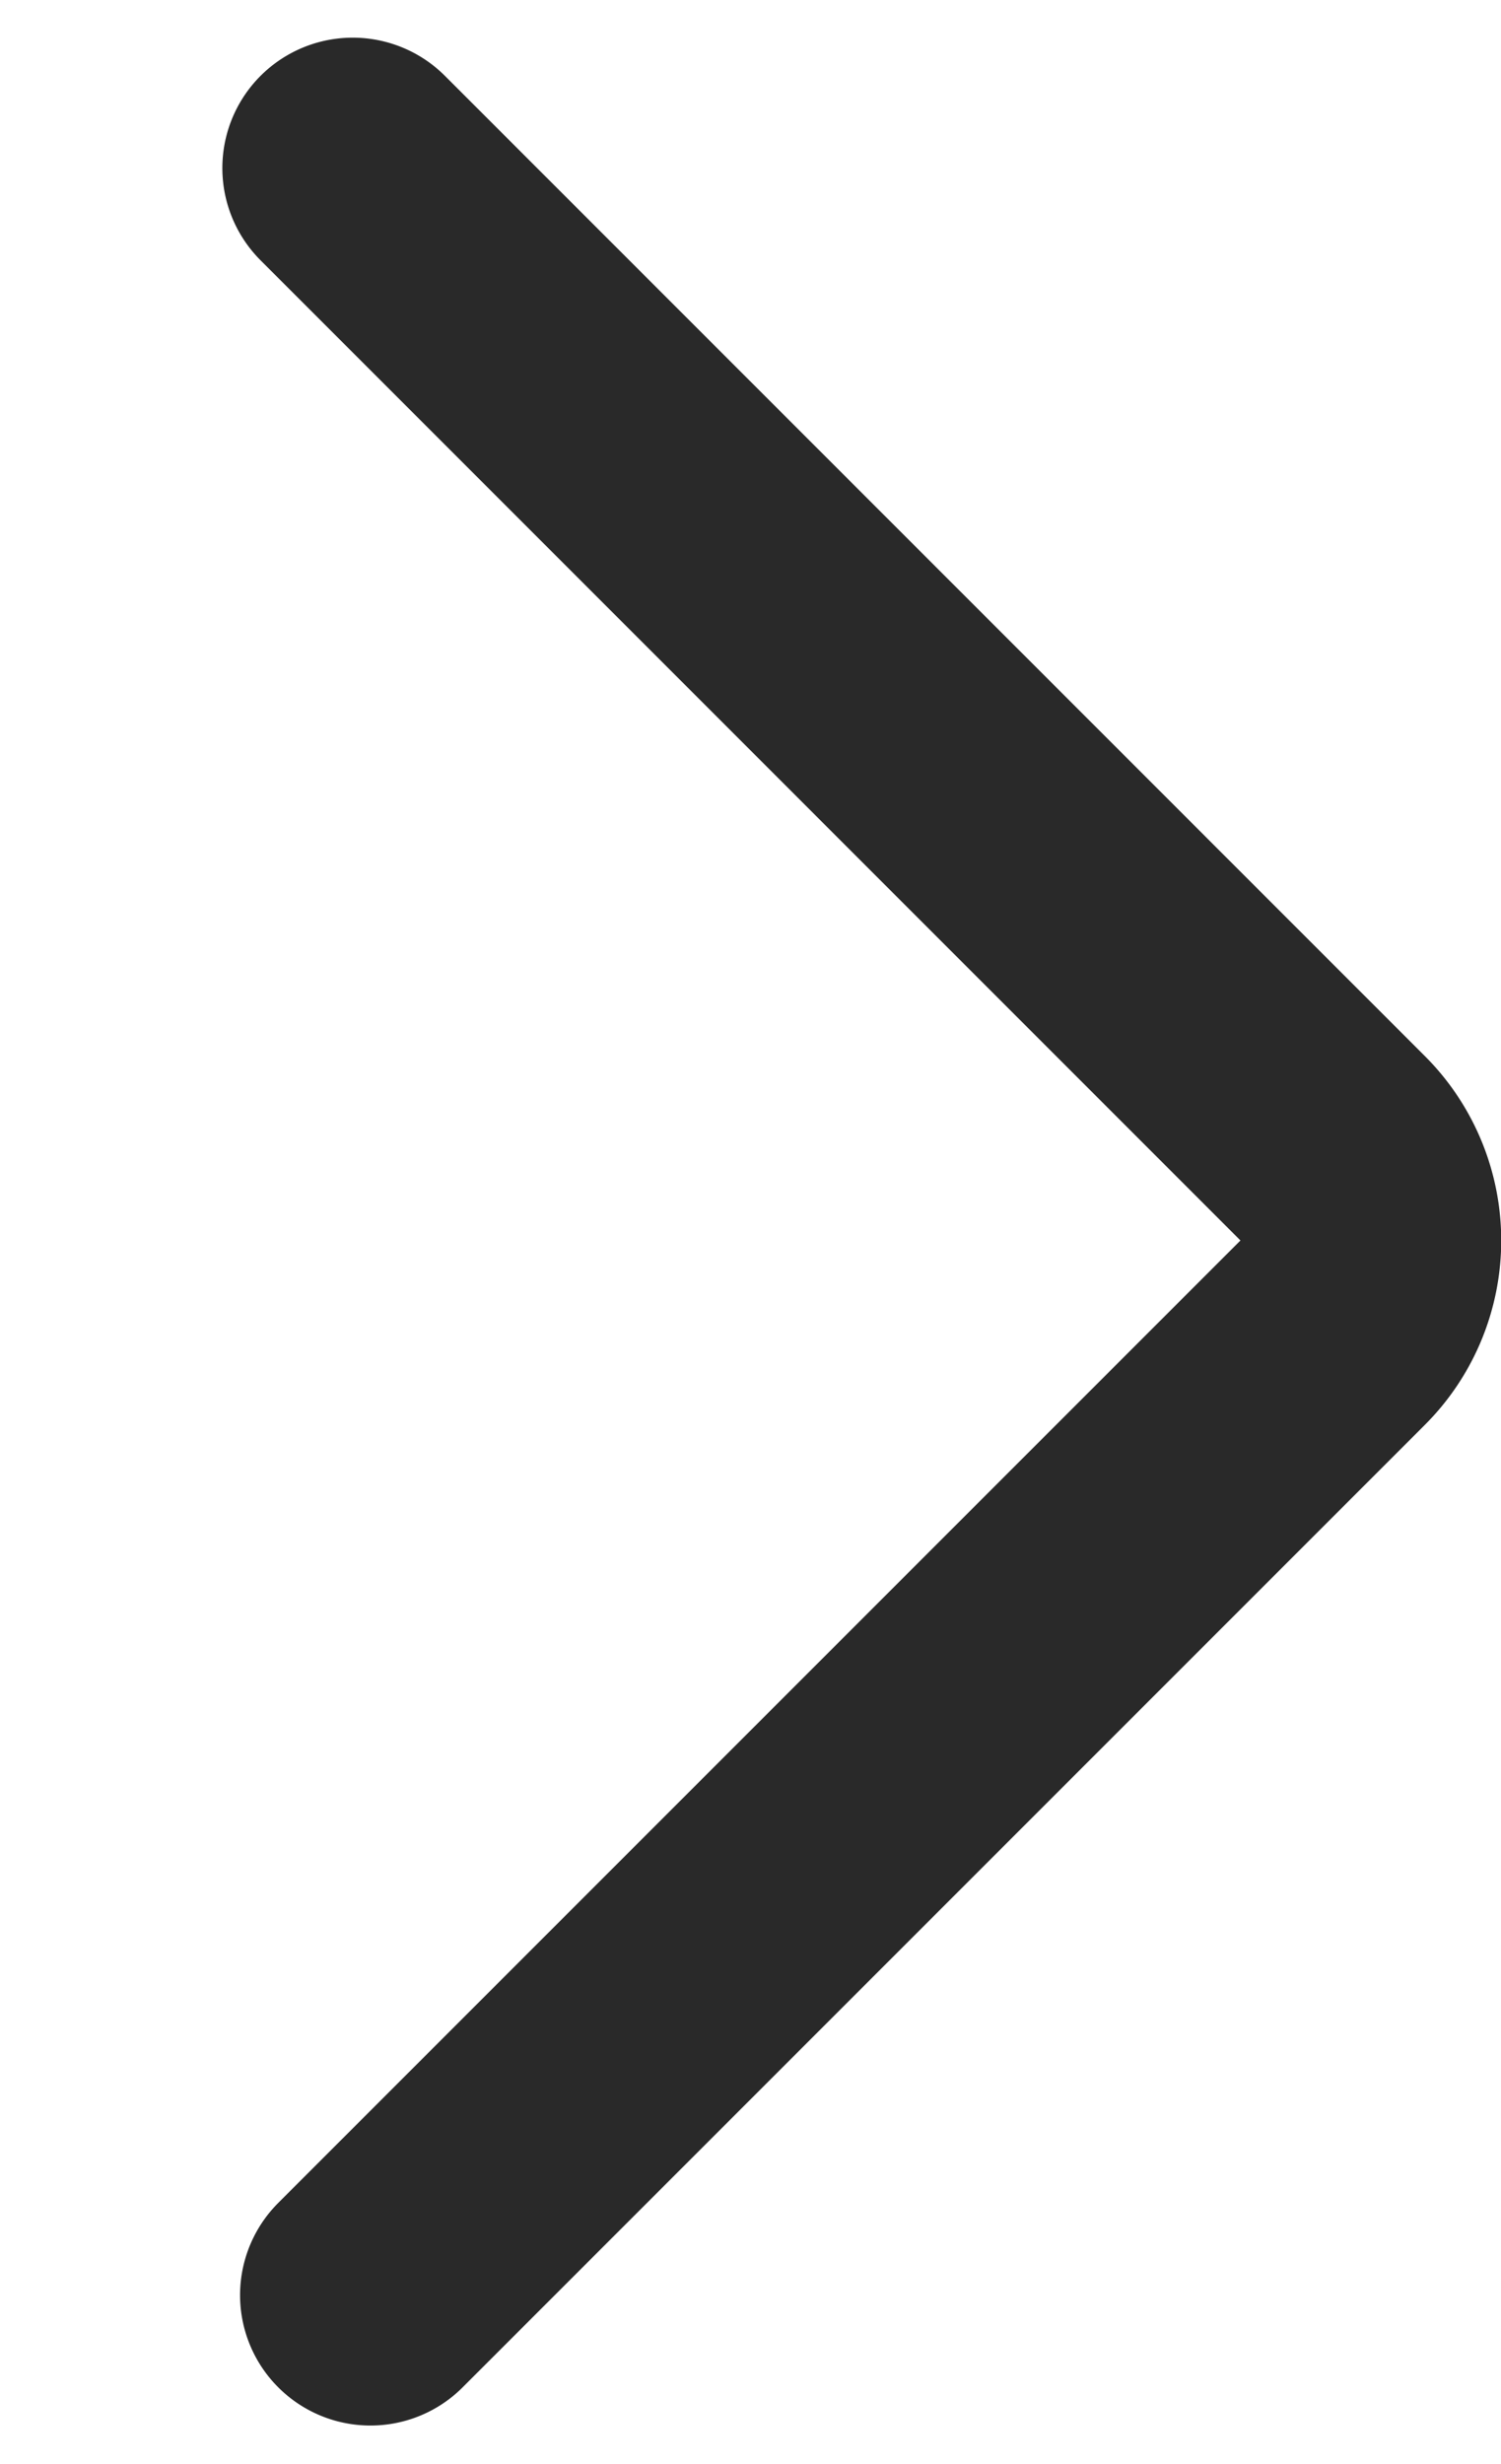
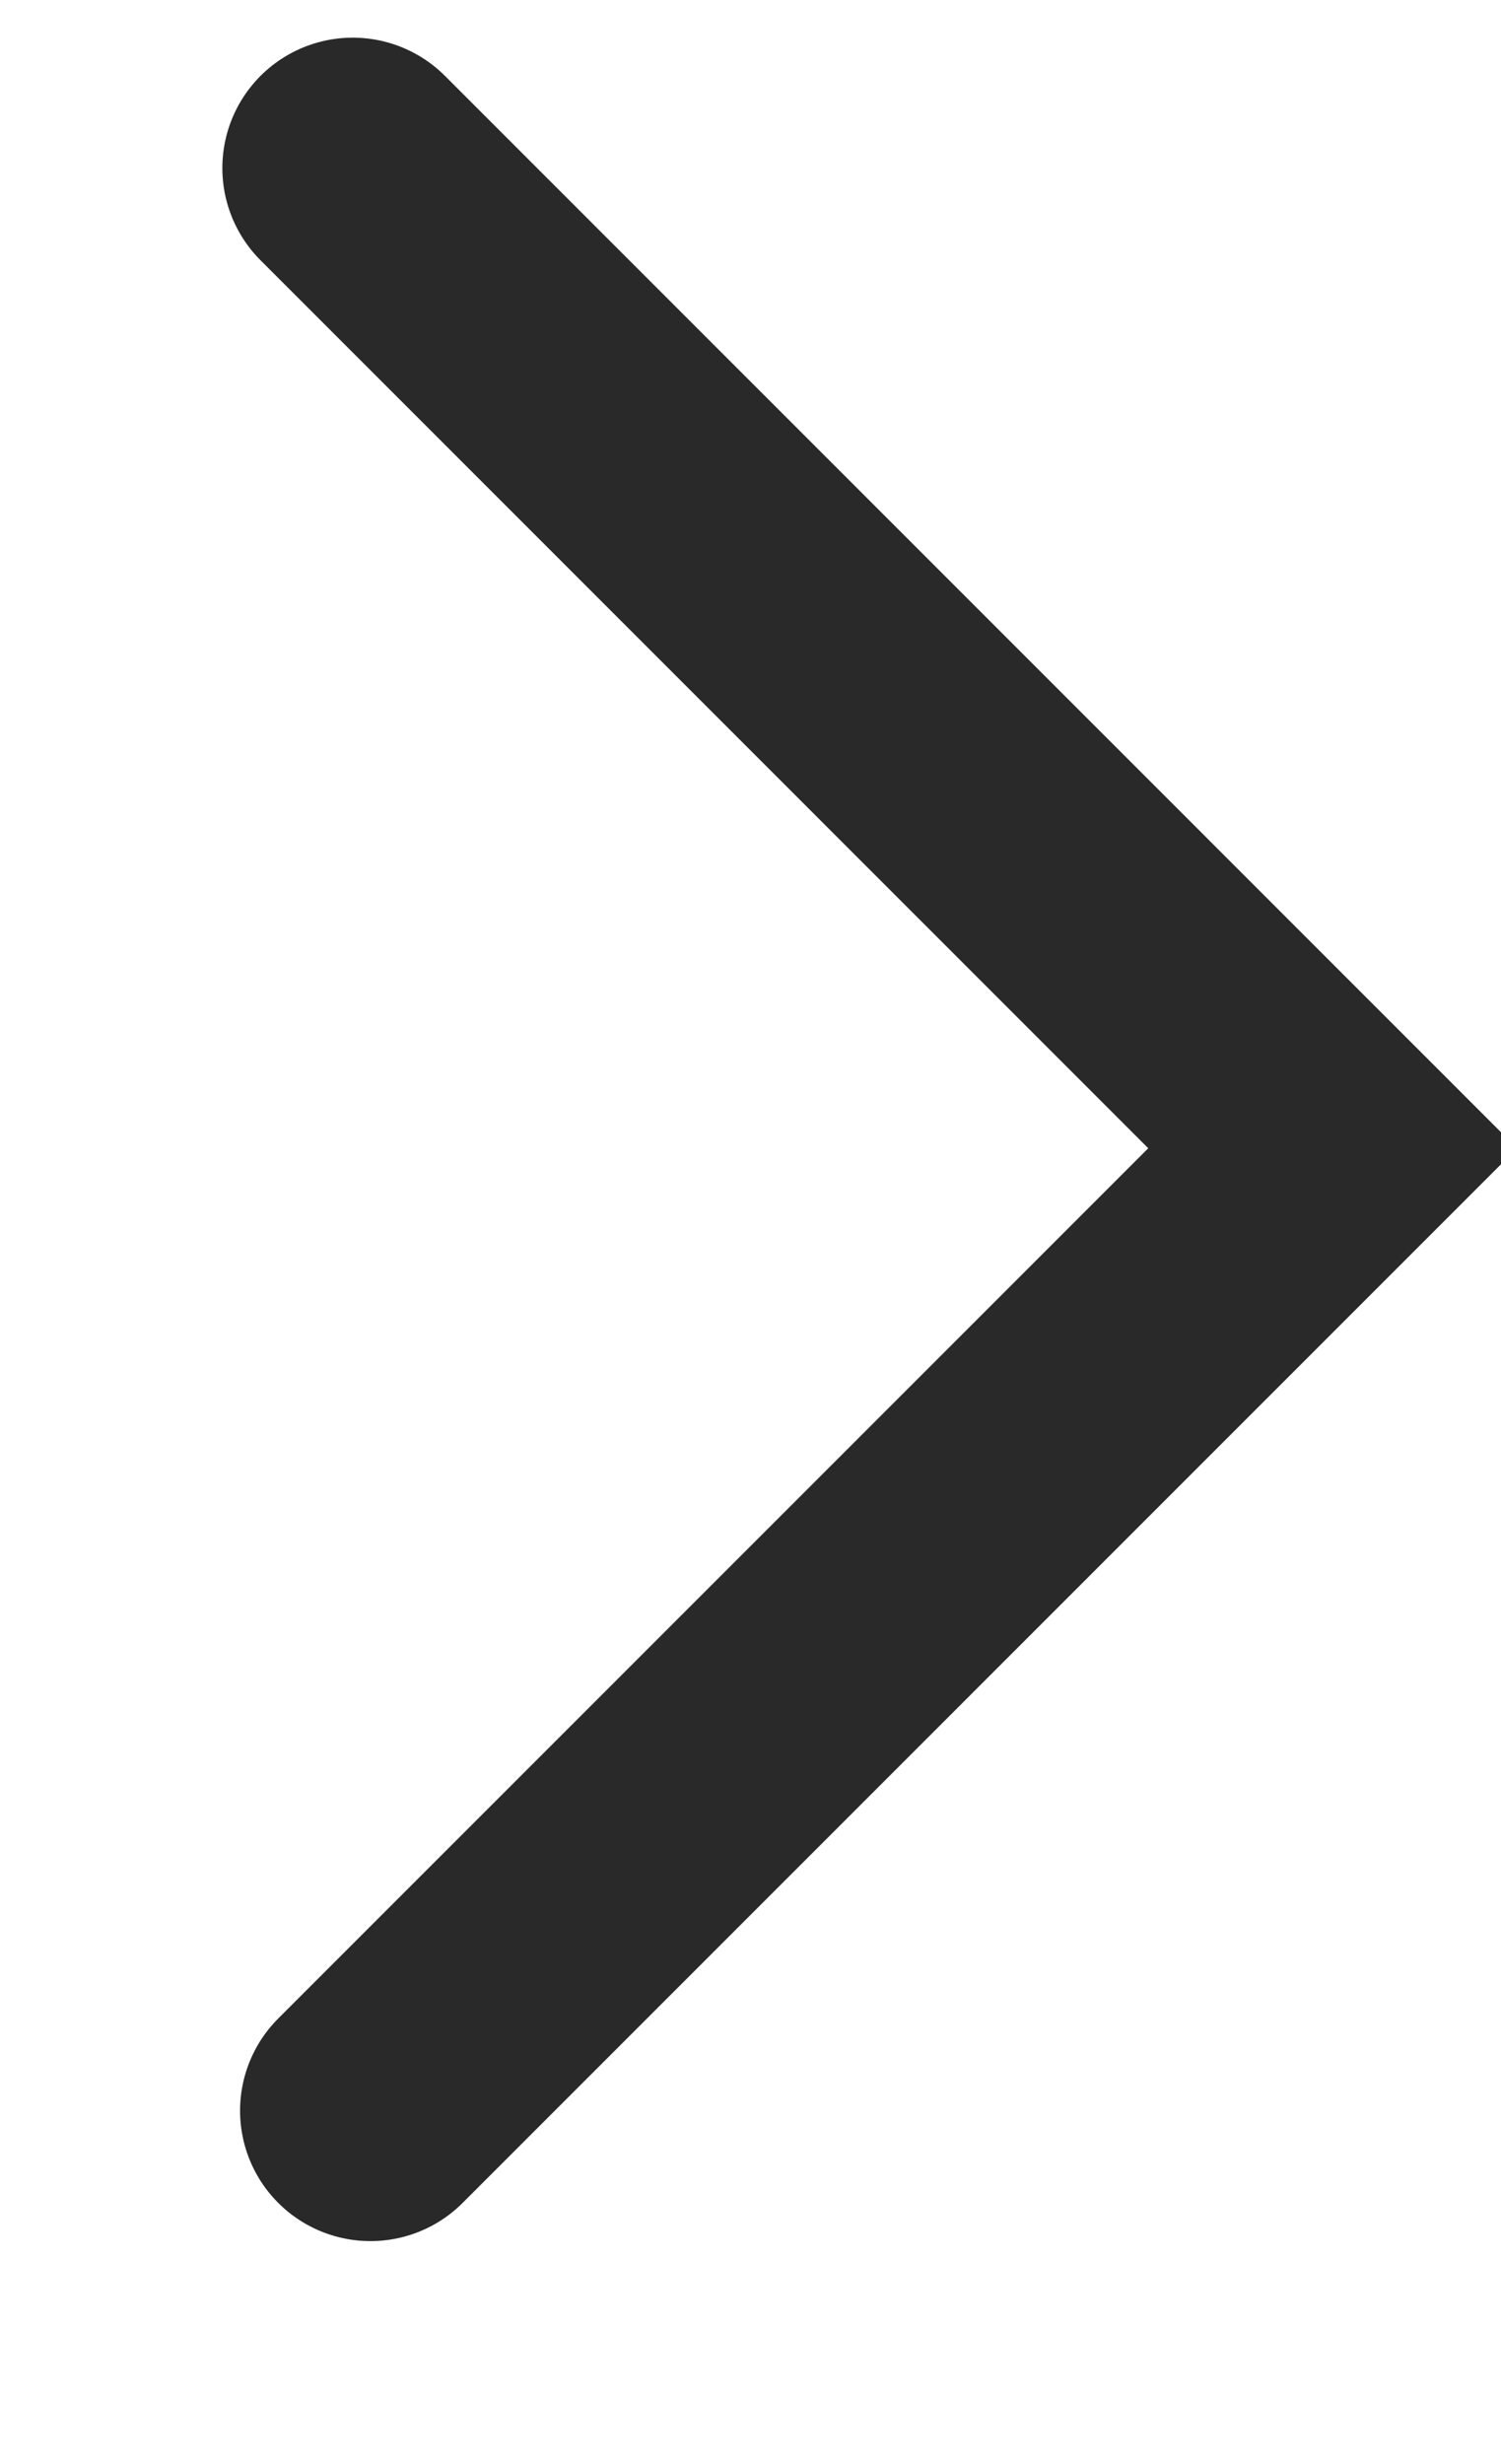
<svg xmlns="http://www.w3.org/2000/svg" width="57.562" height="94.469" viewBox="0 0 57.562 94.469">
  <defs>
    <style> .cls-1 { fill: none; stroke: #292929; stroke-linecap: round; stroke-width: 10px; fill-rule: evenodd; } </style>
  </defs>
-   <path id="Прямоугольник_1" data-name="Прямоугольник 1" class="cls-1" d="M29.621,10.319L67.2,47.9a5,5,0,0,1,0,7.071l-36.9,36.9" transform="translate(-16.094 -3.875)" />
+   <path id="Прямоугольник_1" data-name="Прямоугольник 1" class="cls-1" d="M29.621,10.319L67.2,47.9l-36.9,36.9" transform="translate(-16.094 -3.875)" />
</svg>